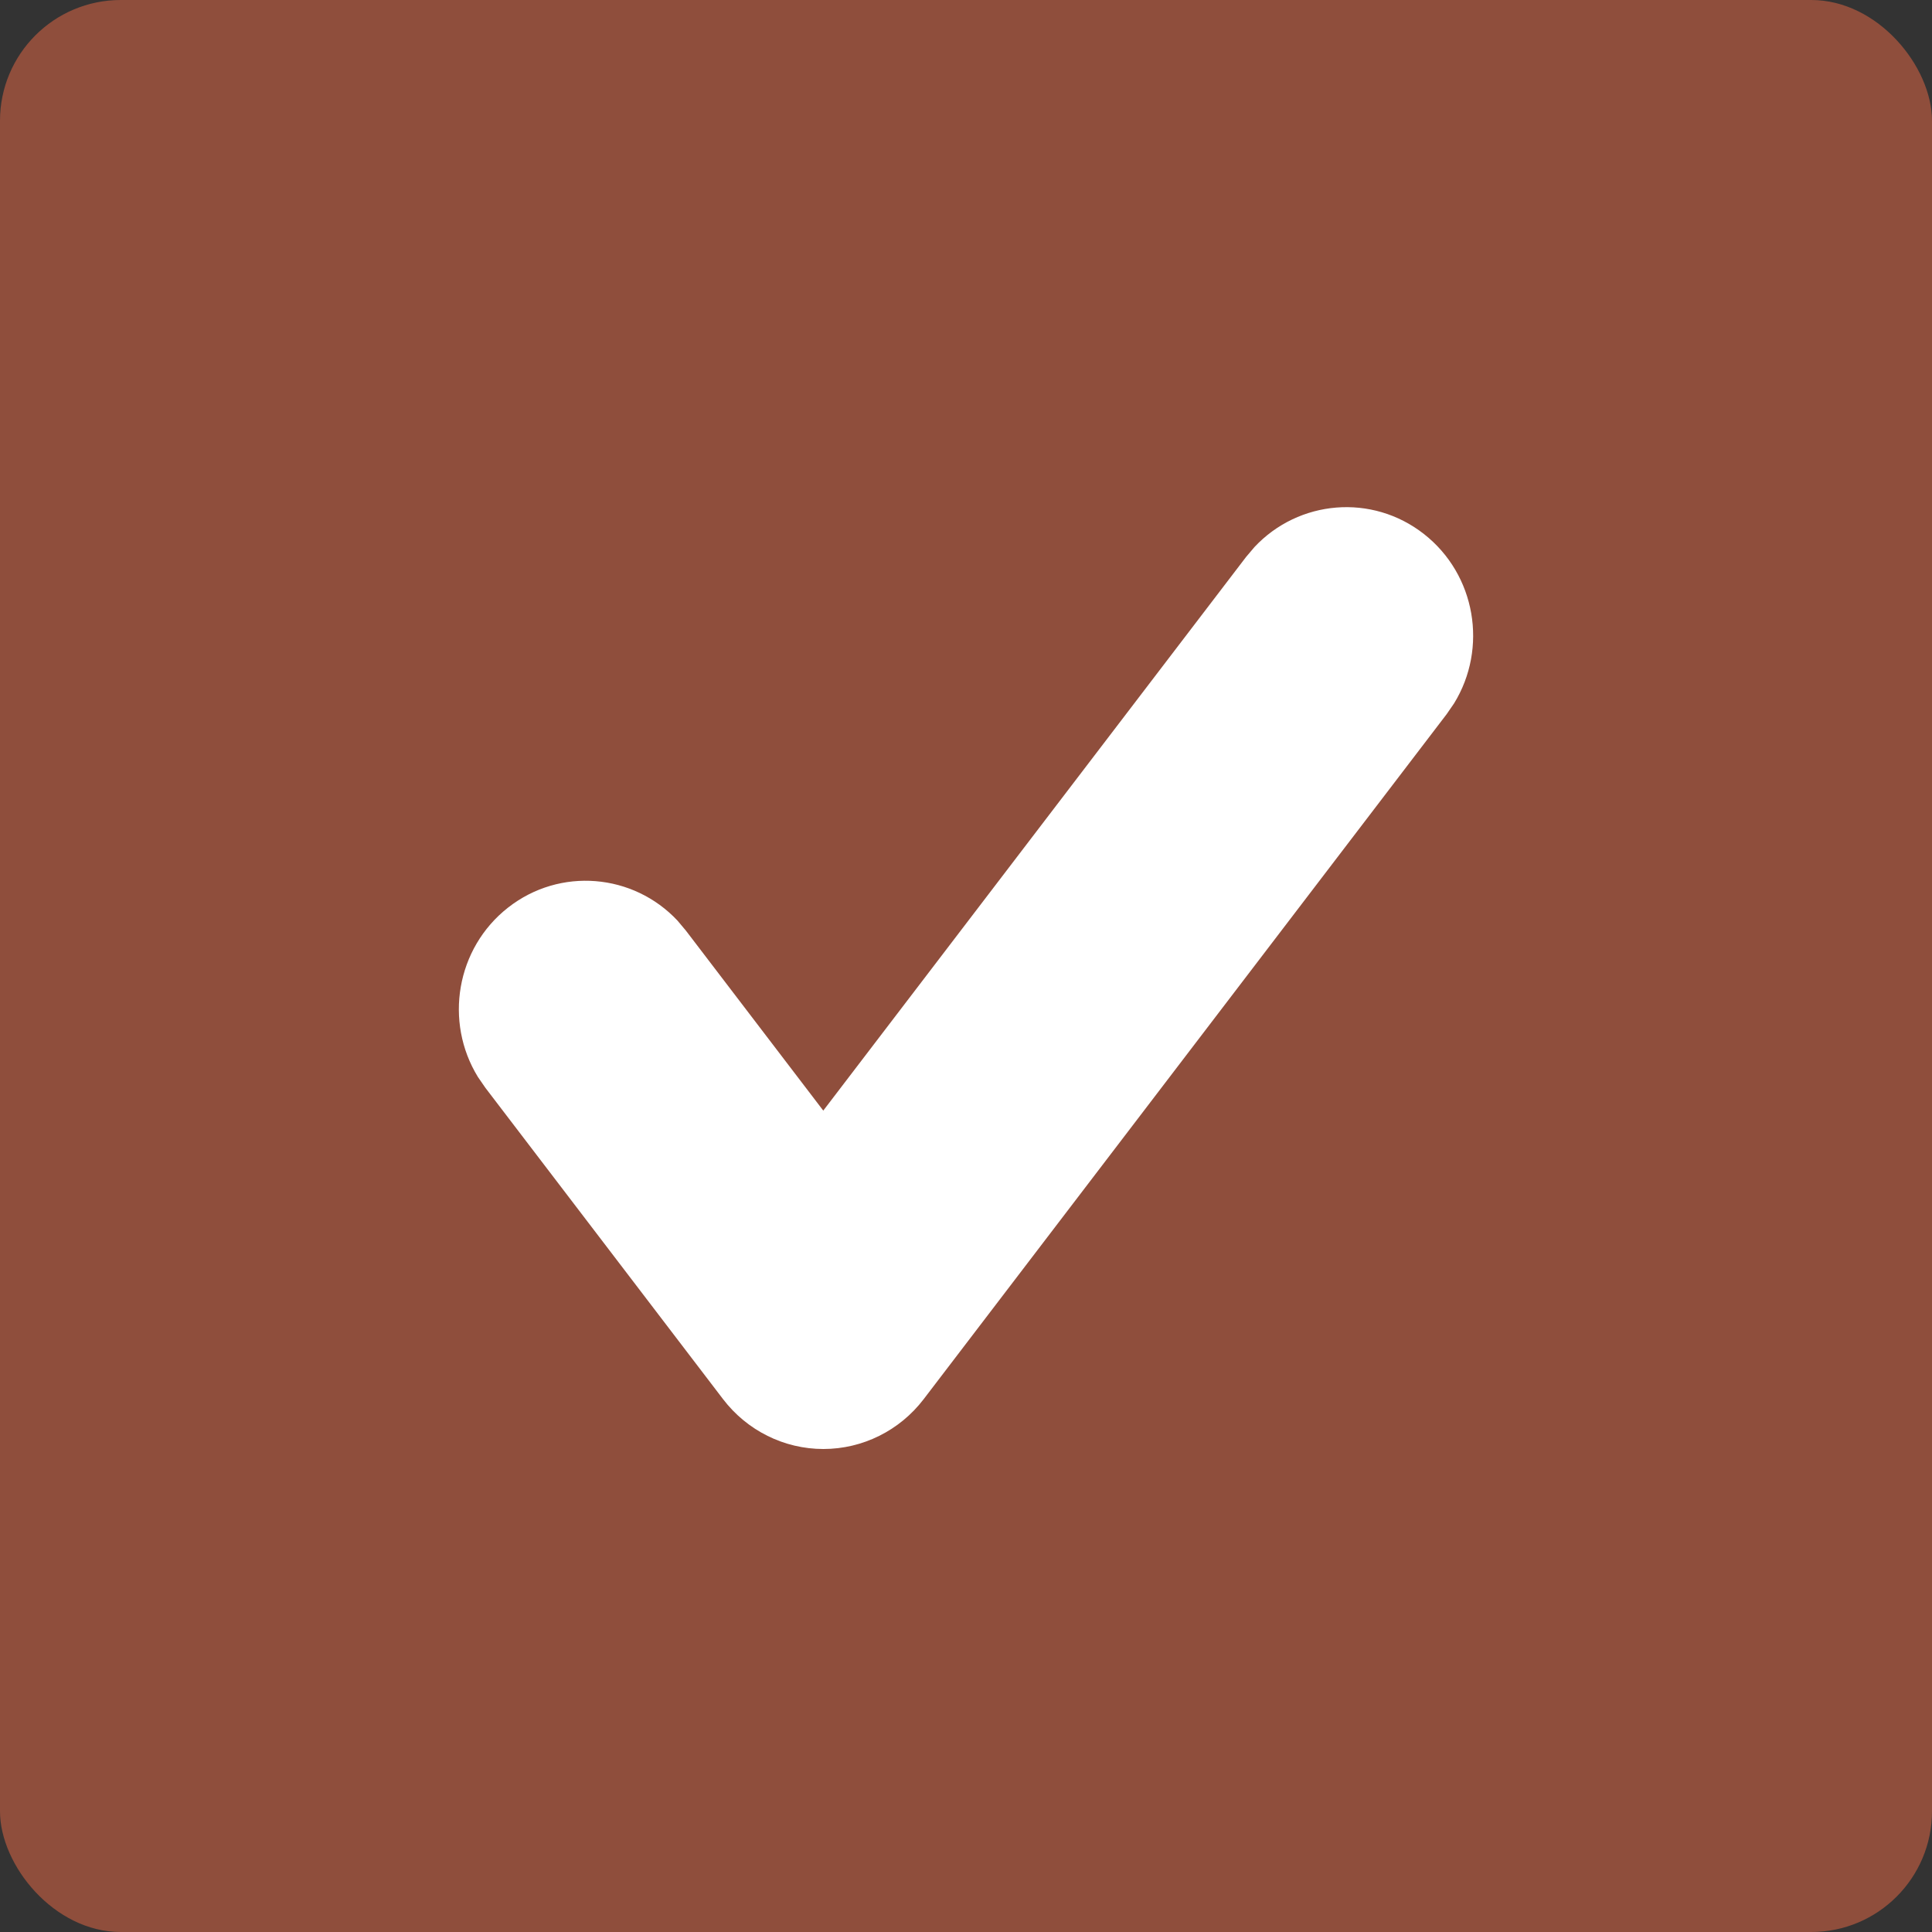
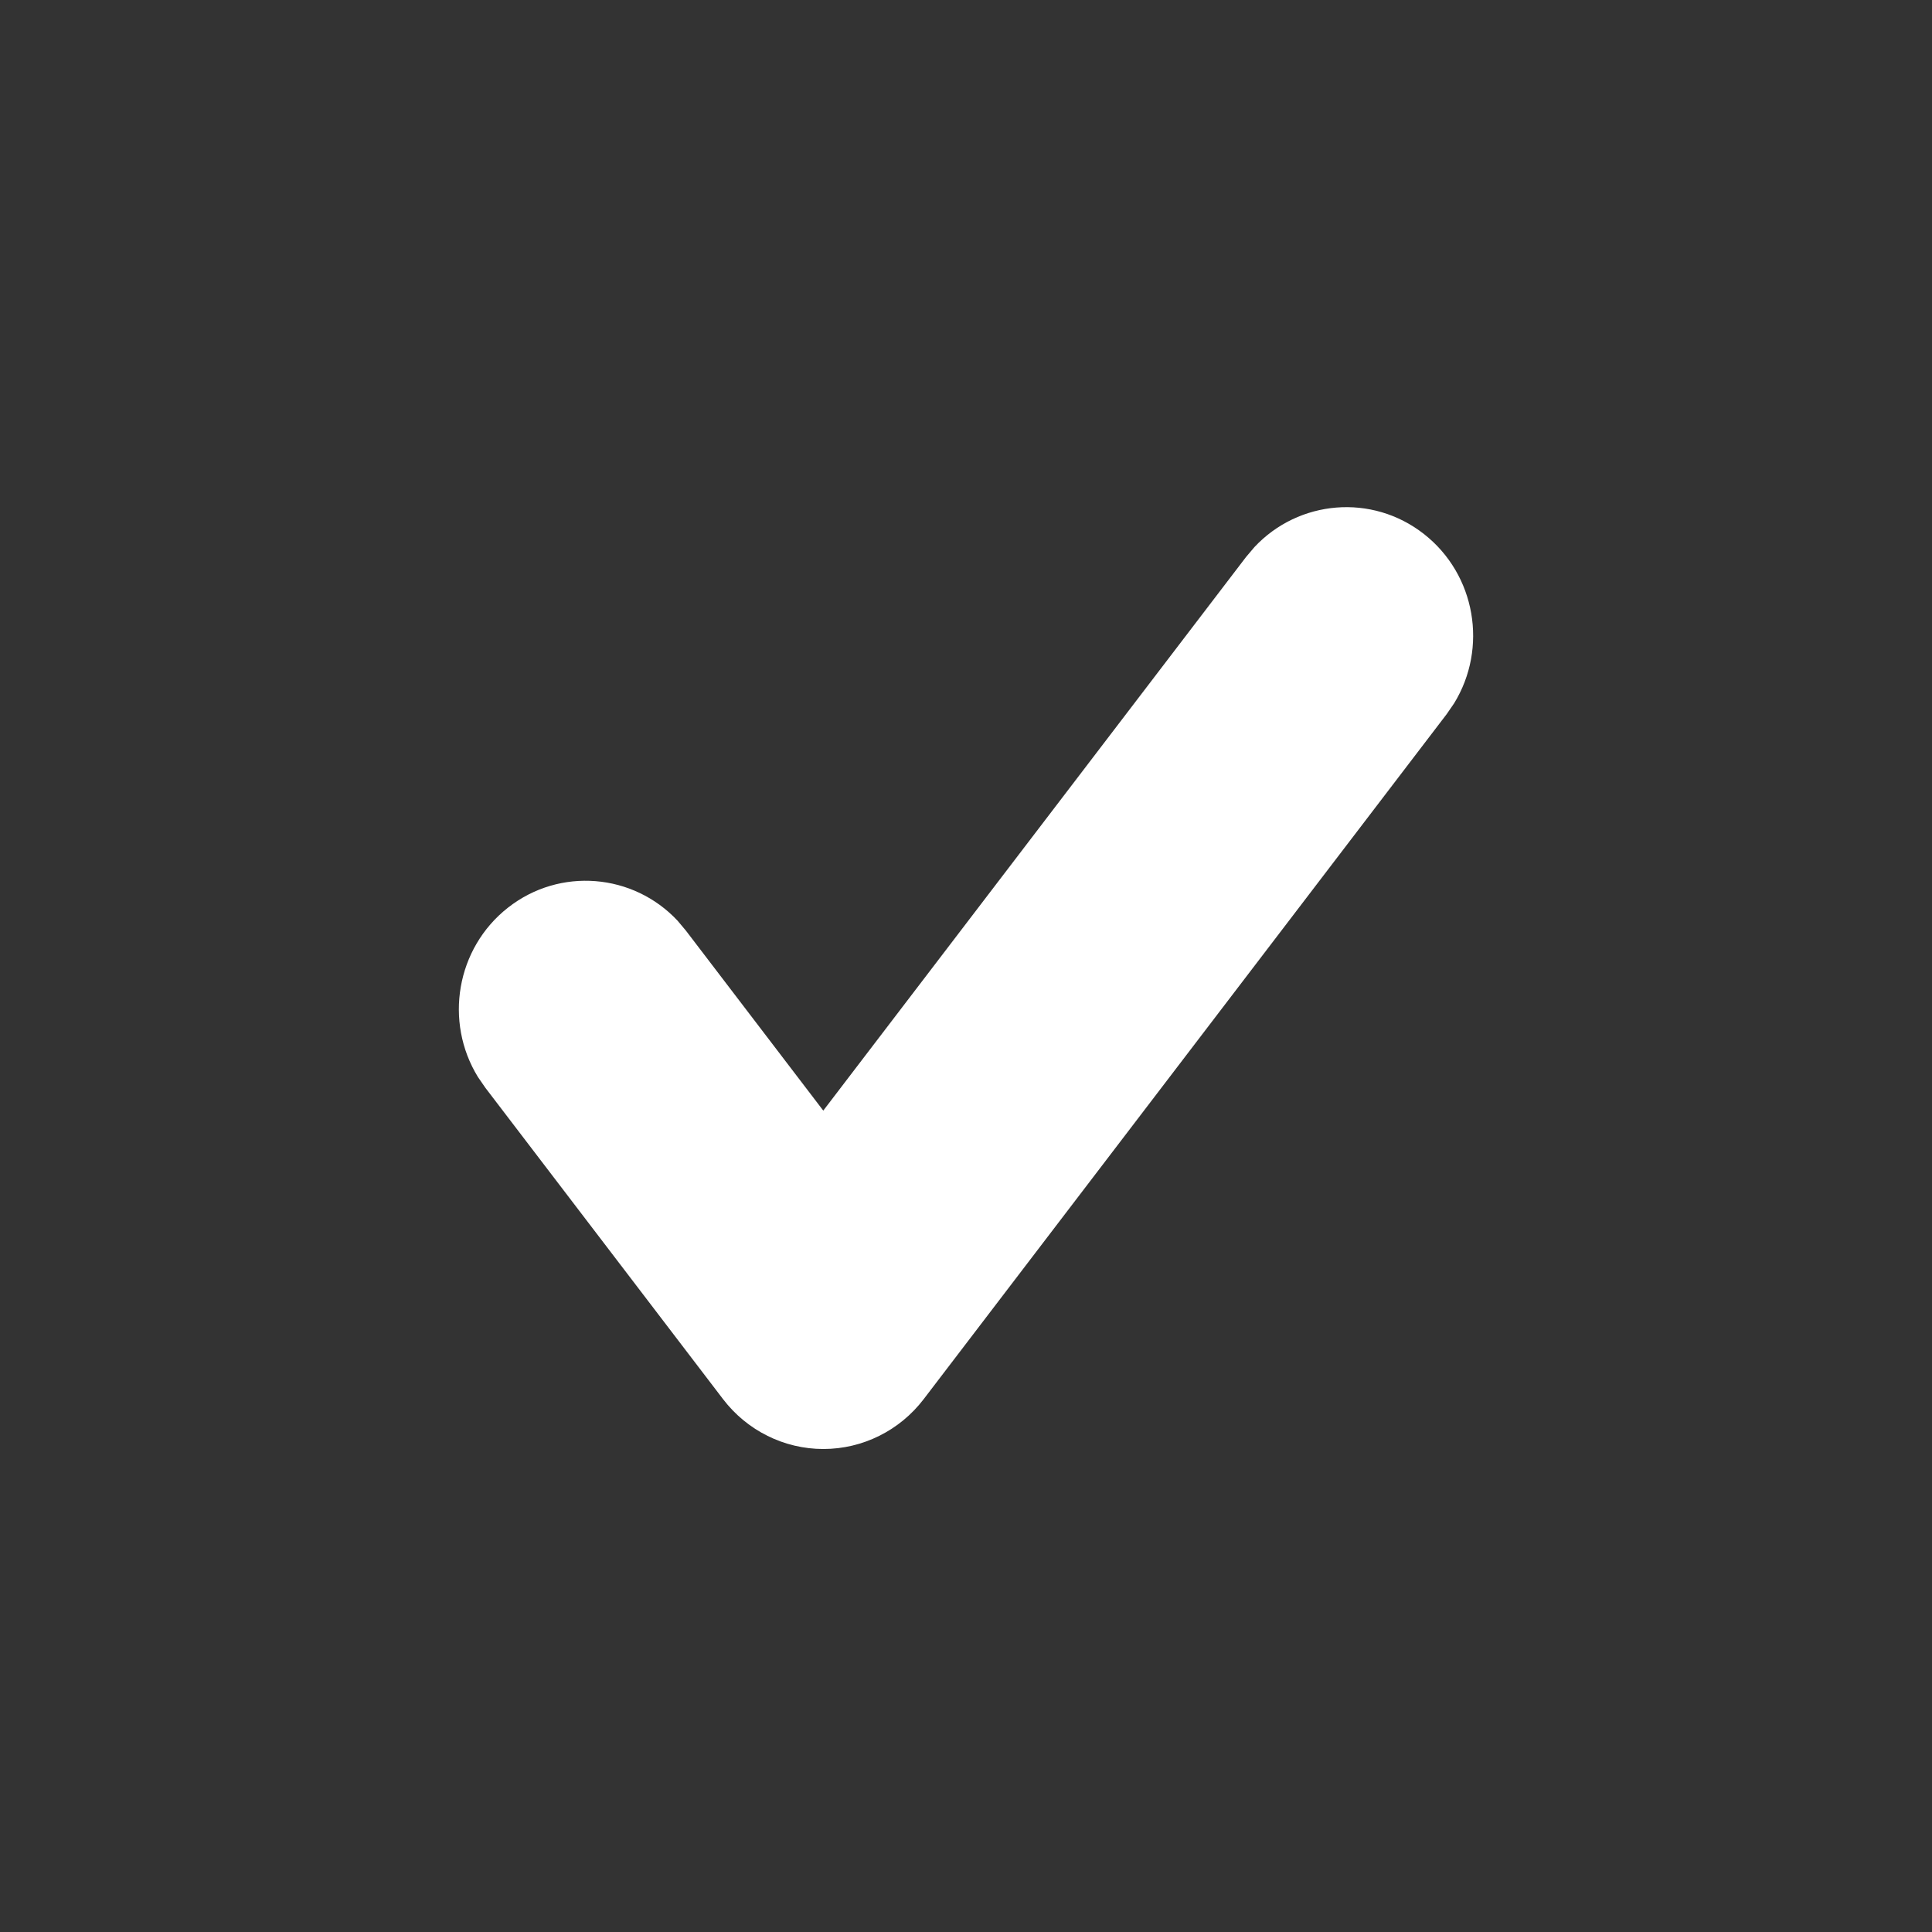
<svg xmlns="http://www.w3.org/2000/svg" width="80" height="80" viewBox="0 0 80 80" fill="none">
  <rect x="0" y="0" width="80" height="80" fill="#333333" stroke="none" />
-   <rect width="80" height="80" rx="5" fill="#8F4E3C" />
  <path d="M51.945 22.652C53.777 20.697 56.812 20.427 58.962 22.112C61.112 23.797 61.617 26.839 60.209 29.127L59.902 29.573L38.247 57.937C37.252 59.238 35.719 60 34.094 60C32.469 60 30.936 59.238 29.941 57.937L20.098 45.043L19.79 44.596C18.384 42.308 18.888 39.266 21.038 37.581C23.188 35.897 26.222 36.167 28.055 38.122L28.403 38.537L34.09 45.988L51.596 23.064L51.945 22.652Z" fill="white" />
</svg>